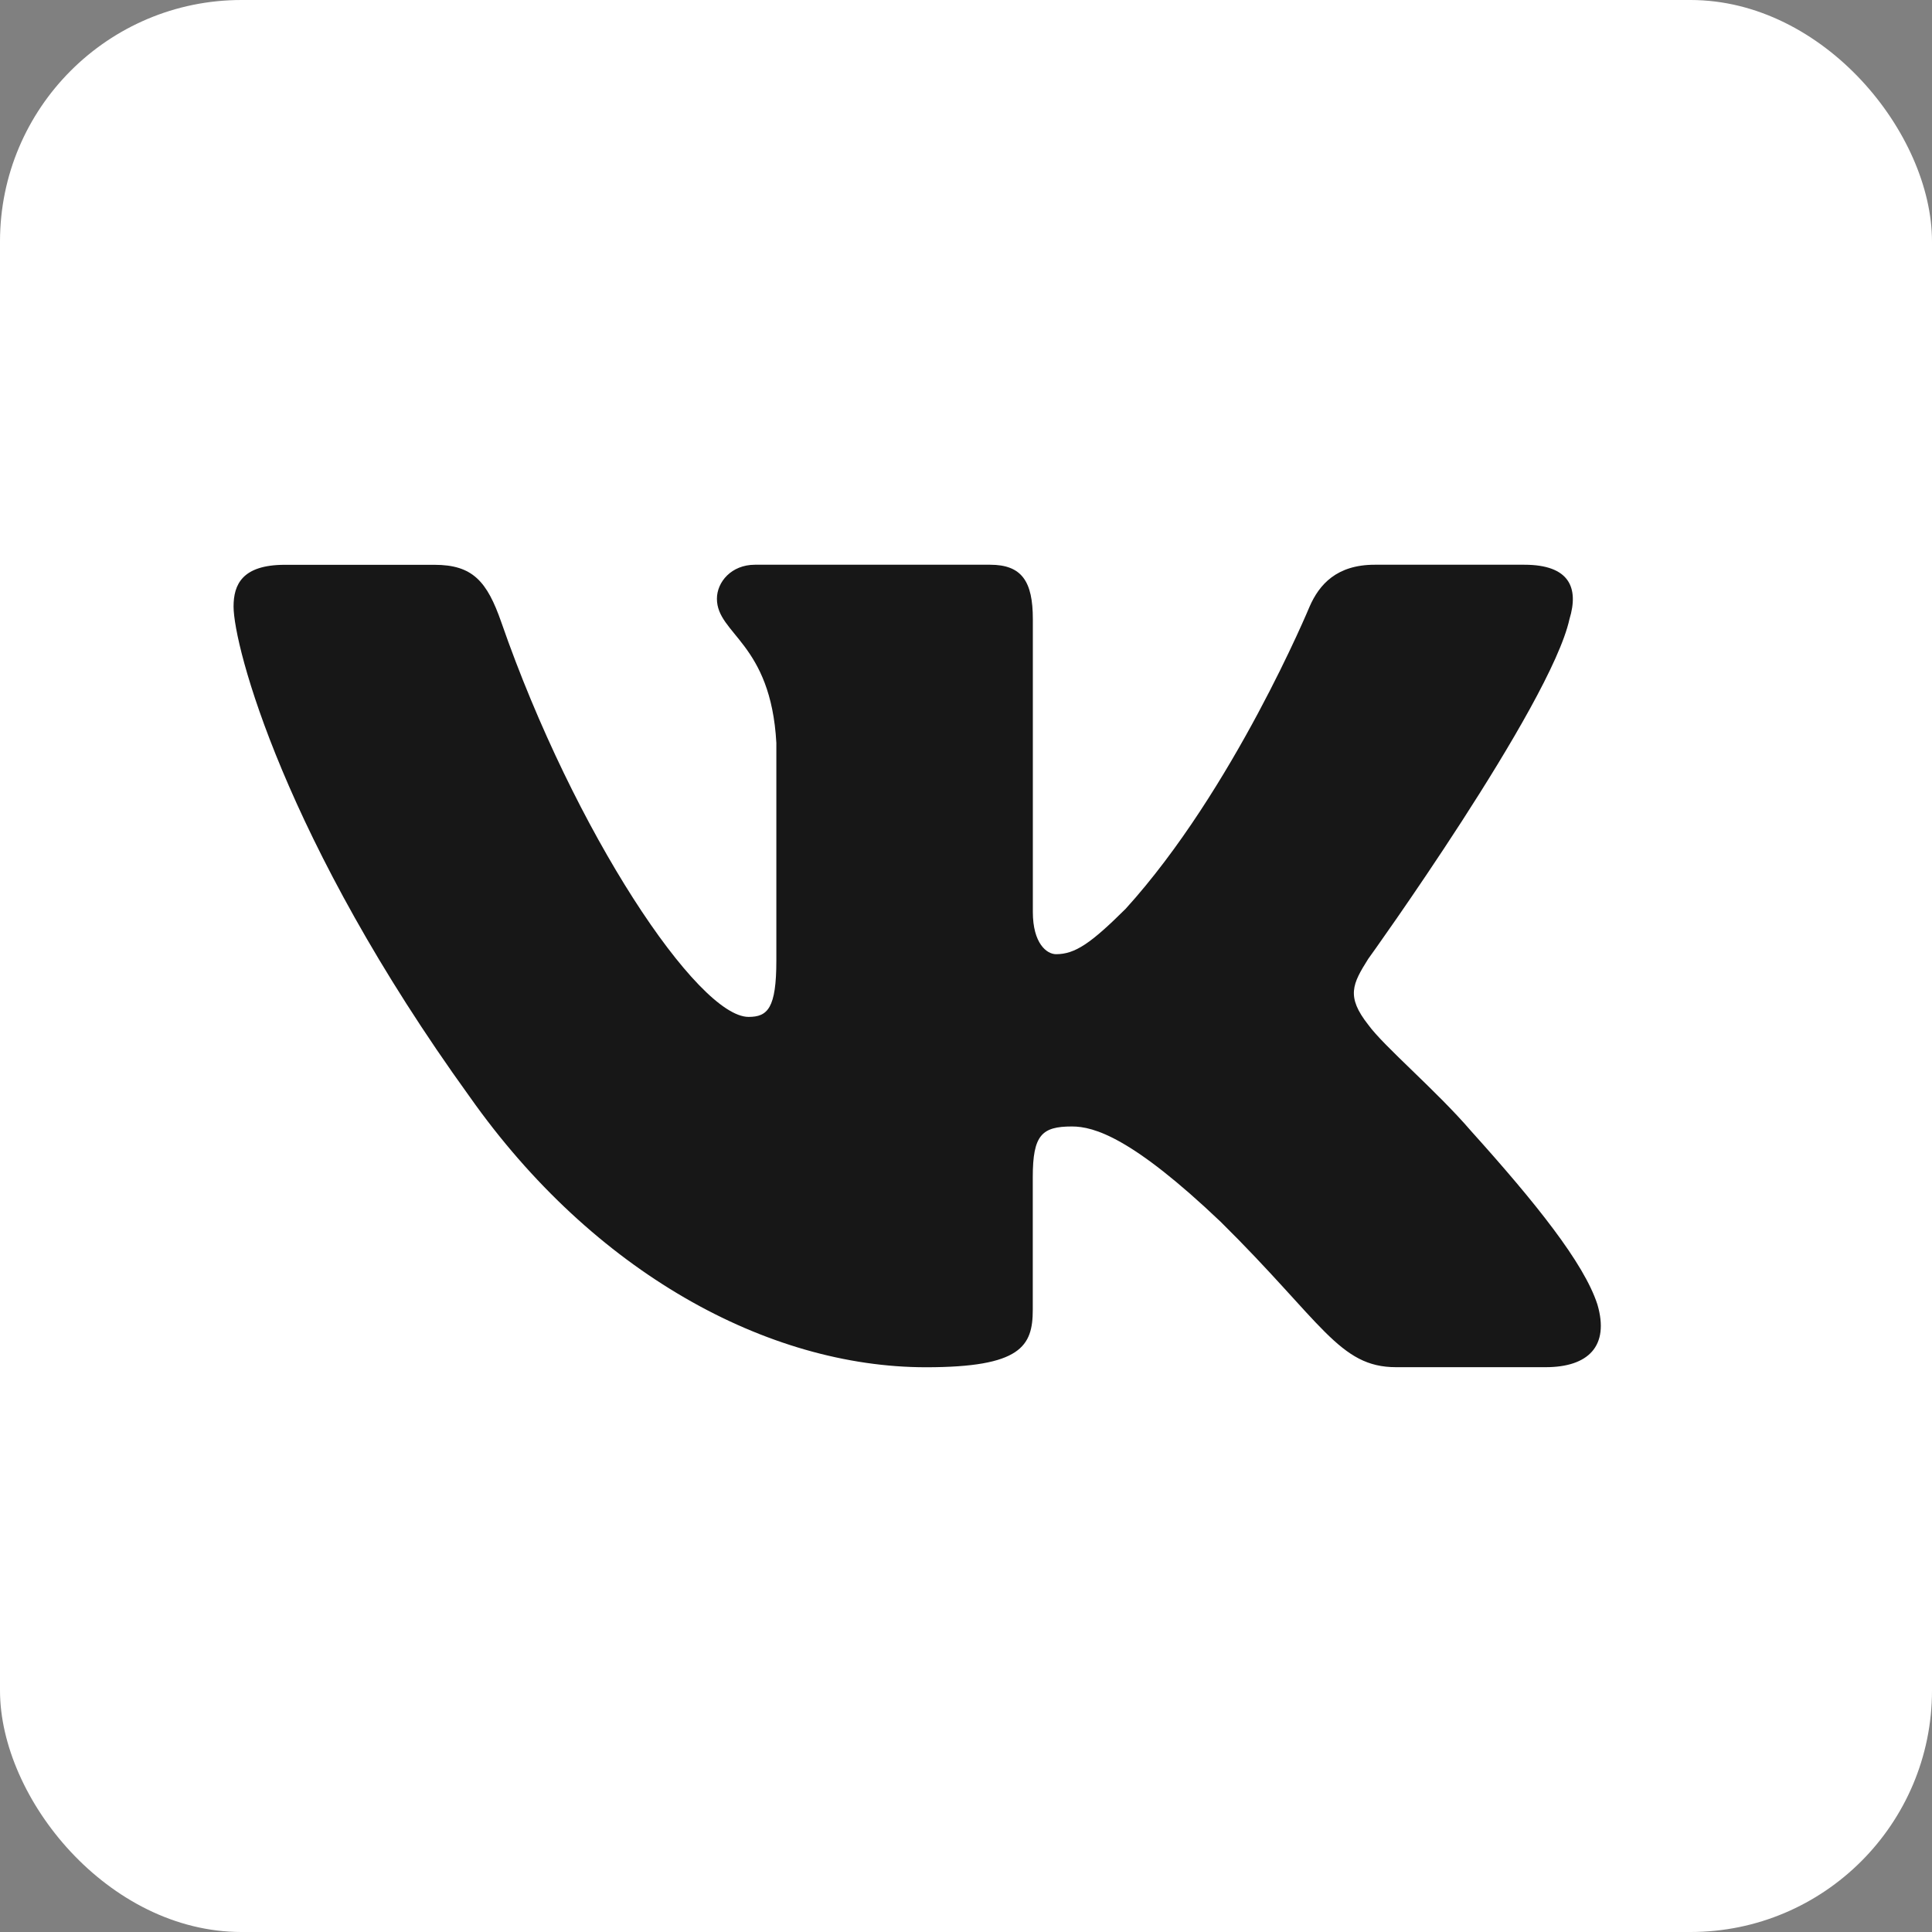
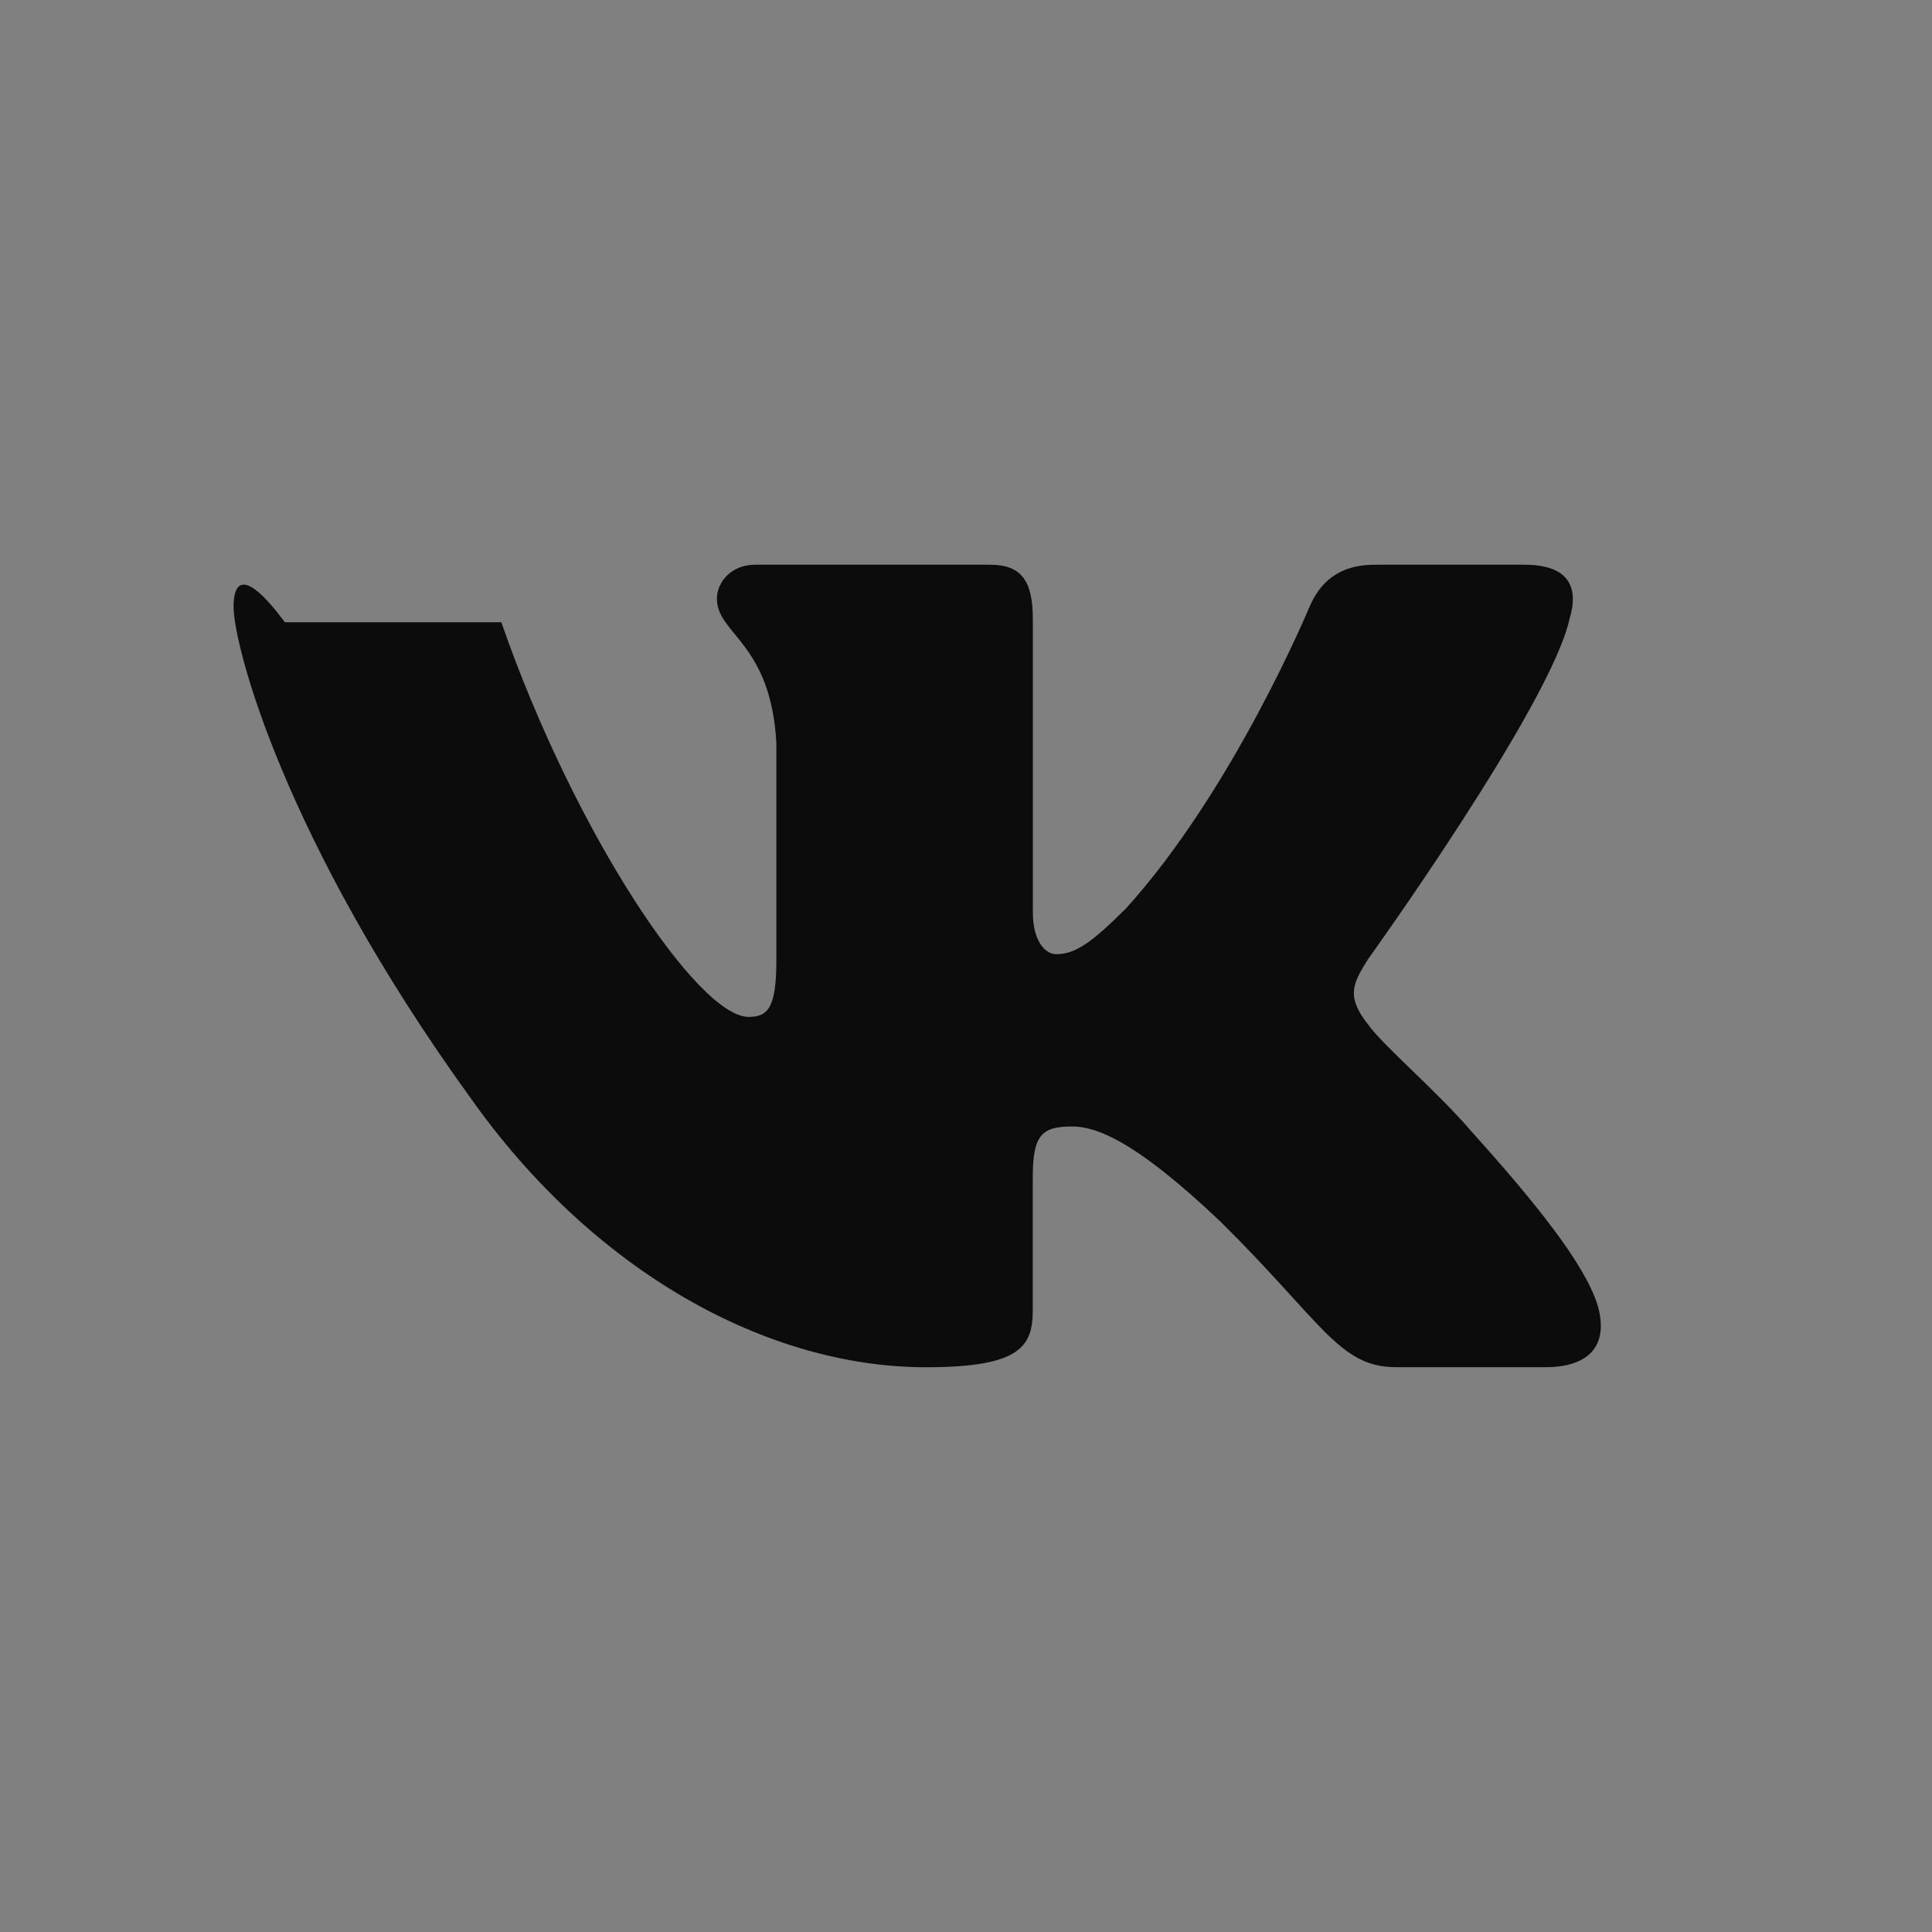
<svg xmlns="http://www.w3.org/2000/svg" width="196" height="196" viewBox="0 0 196 196" fill="none">
  <rect x="0" y="0" width="196" height="196" fill="#808080" stroke="none" />
-   <rect width="196" height="196" rx="24.5" fill="white" />
-   <path d="M159.223 62.805C160.192 59.624 159.223 57.292 154.64 57.292H139.46C135.598 57.292 133.833 59.31 132.863 61.526C132.863 61.526 125.145 80.125 114.208 92.185C110.678 95.694 109.065 96.802 107.141 96.802C106.179 96.802 104.781 95.694 104.781 92.513V62.805C104.781 58.988 103.666 57.292 100.447 57.292H76.594C74.185 57.292 72.731 59.057 72.731 60.739C72.731 64.351 78.2 65.186 78.76 75.364V97.445C78.76 102.282 77.881 103.164 75.943 103.164C70.8 103.164 58.285 84.496 50.858 63.127C49.411 58.974 47.95 57.299 44.074 57.299H28.901C24.561 57.299 23.695 59.316 23.695 61.533C23.695 65.514 28.838 85.215 47.653 111.27C60.195 129.062 77.854 138.707 93.941 138.707C103.583 138.707 104.774 136.566 104.774 132.872V119.424C104.774 115.142 105.694 114.28 108.747 114.28C110.99 114.28 114.852 115.402 123.858 123.973C134.144 134.138 135.847 138.7 141.627 138.7H156.8C161.133 138.7 163.3 136.559 162.054 132.332C160.69 128.125 155.775 122.003 149.255 114.759C145.711 110.627 140.415 106.181 138.803 103.957C136.553 101.091 137.204 99.826 138.803 97.281C138.809 97.288 157.298 71.554 159.223 62.805Z" fill="black" fill-opacity="0.91" />
+   <path d="M159.223 62.805C160.192 59.624 159.223 57.292 154.64 57.292H139.46C135.598 57.292 133.833 59.31 132.863 61.526C132.863 61.526 125.145 80.125 114.208 92.185C110.678 95.694 109.065 96.802 107.141 96.802C106.179 96.802 104.781 95.694 104.781 92.513V62.805C104.781 58.988 103.666 57.292 100.447 57.292H76.594C74.185 57.292 72.731 59.057 72.731 60.739C72.731 64.351 78.2 65.186 78.76 75.364V97.445C78.76 102.282 77.881 103.164 75.943 103.164C70.8 103.164 58.285 84.496 50.858 63.127H28.901C24.561 57.299 23.695 59.316 23.695 61.533C23.695 65.514 28.838 85.215 47.653 111.27C60.195 129.062 77.854 138.707 93.941 138.707C103.583 138.707 104.774 136.566 104.774 132.872V119.424C104.774 115.142 105.694 114.28 108.747 114.28C110.99 114.28 114.852 115.402 123.858 123.973C134.144 134.138 135.847 138.7 141.627 138.7H156.8C161.133 138.7 163.3 136.559 162.054 132.332C160.69 128.125 155.775 122.003 149.255 114.759C145.711 110.627 140.415 106.181 138.803 103.957C136.553 101.091 137.204 99.826 138.803 97.281C138.809 97.288 157.298 71.554 159.223 62.805Z" fill="black" fill-opacity="0.91" />
</svg>